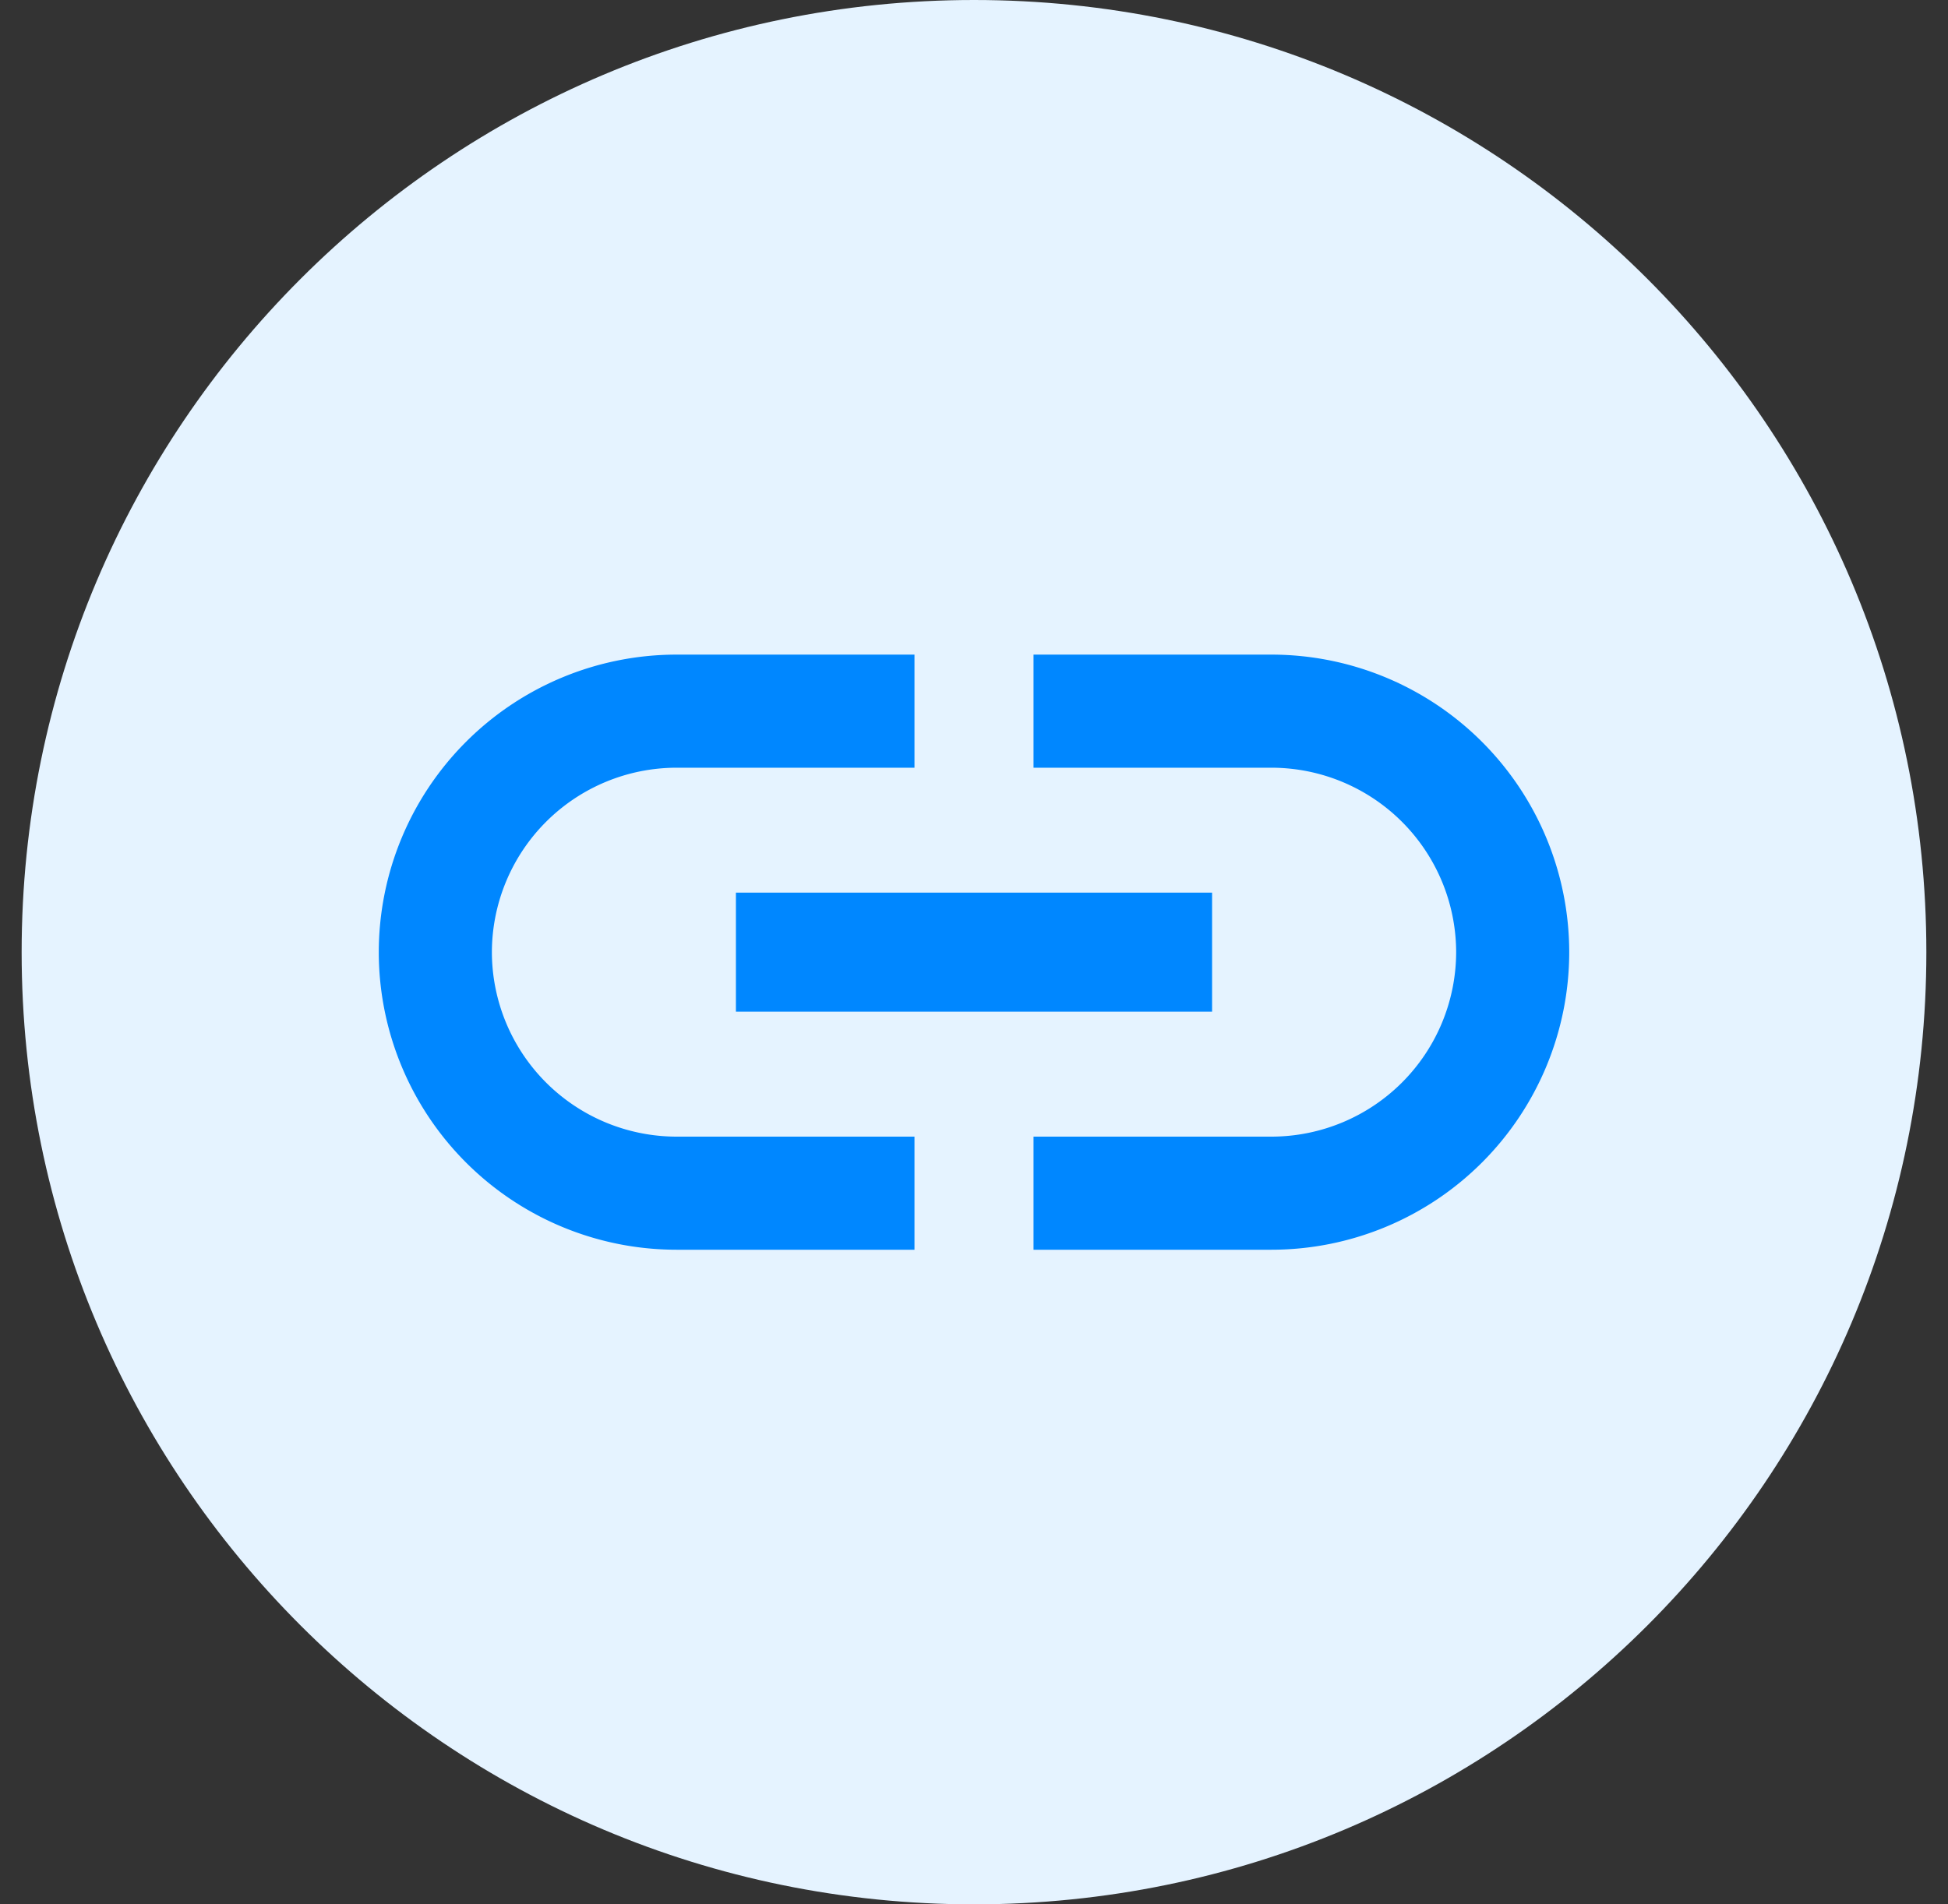
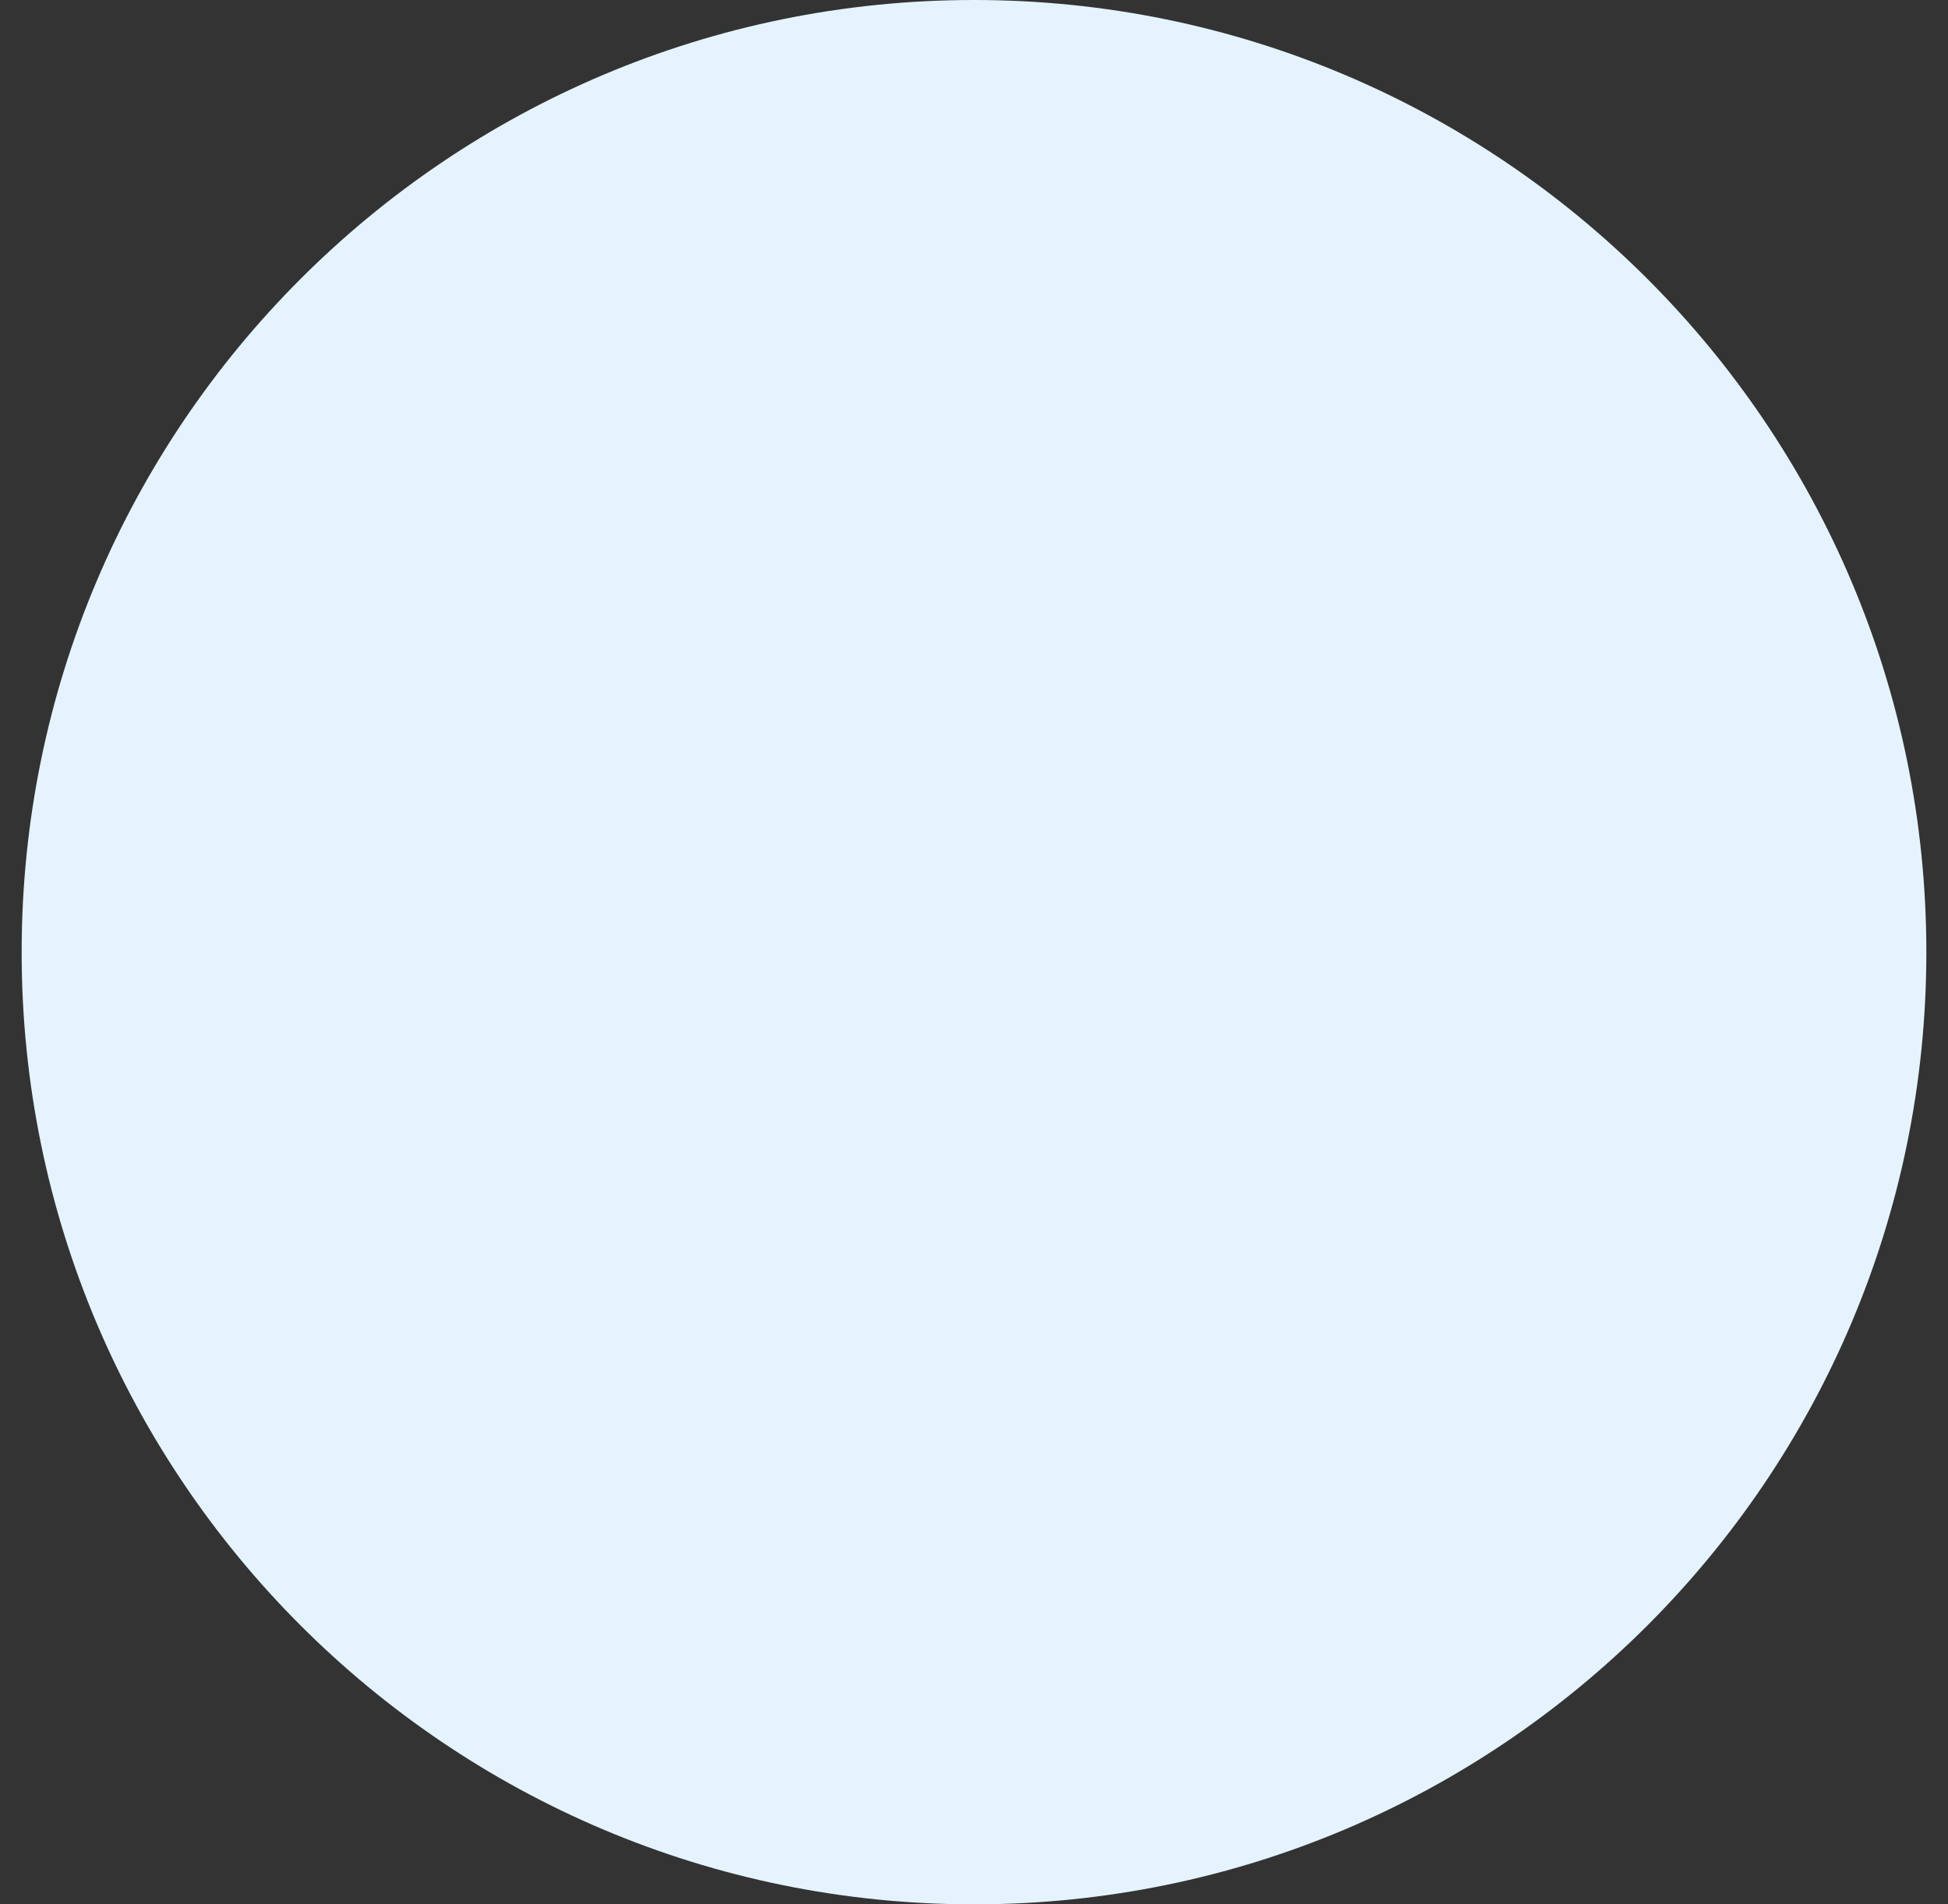
<svg xmlns="http://www.w3.org/2000/svg" width="45" height="44" fill="none">
  <rect width="100%" height="100%" fill="#333333" stroke="none" />
  <path d="M.5 22c0-12.15 9.85-22 22-22s22 9.85 22 22-9.85 22-22 22-22-9.85-22-22z" fill="#e5f3ff" />
  <g clip-path="url(#A)">
    <path d="M11.363 22a4.27 4.27 0 0 1 4.262-4.262h5.5v-2.613h-5.5A6.88 6.88 0 0 0 8.75 22a6.88 6.88 0 0 0 6.875 6.875h5.5v-2.613h-5.5A4.27 4.27 0 0 1 11.363 22zM17 23.375h11v-2.75H17v2.75zm12.375-8.25h-5.5v2.613h5.5A4.27 4.27 0 0 1 33.638 22a4.27 4.27 0 0 1-4.263 4.262h-5.5v2.613h5.5A6.88 6.88 0 0 0 36.25 22a6.88 6.88 0 0 0-6.875-6.875z" fill="#0087ff" />
  </g>
  <defs>
    <clipPath id="A">
-       <rect x="6" y="5.5" width="33" height="33" rx="16.5" fill="#fff" />
-     </clipPath>
+       </clipPath>
  </defs>
</svg>